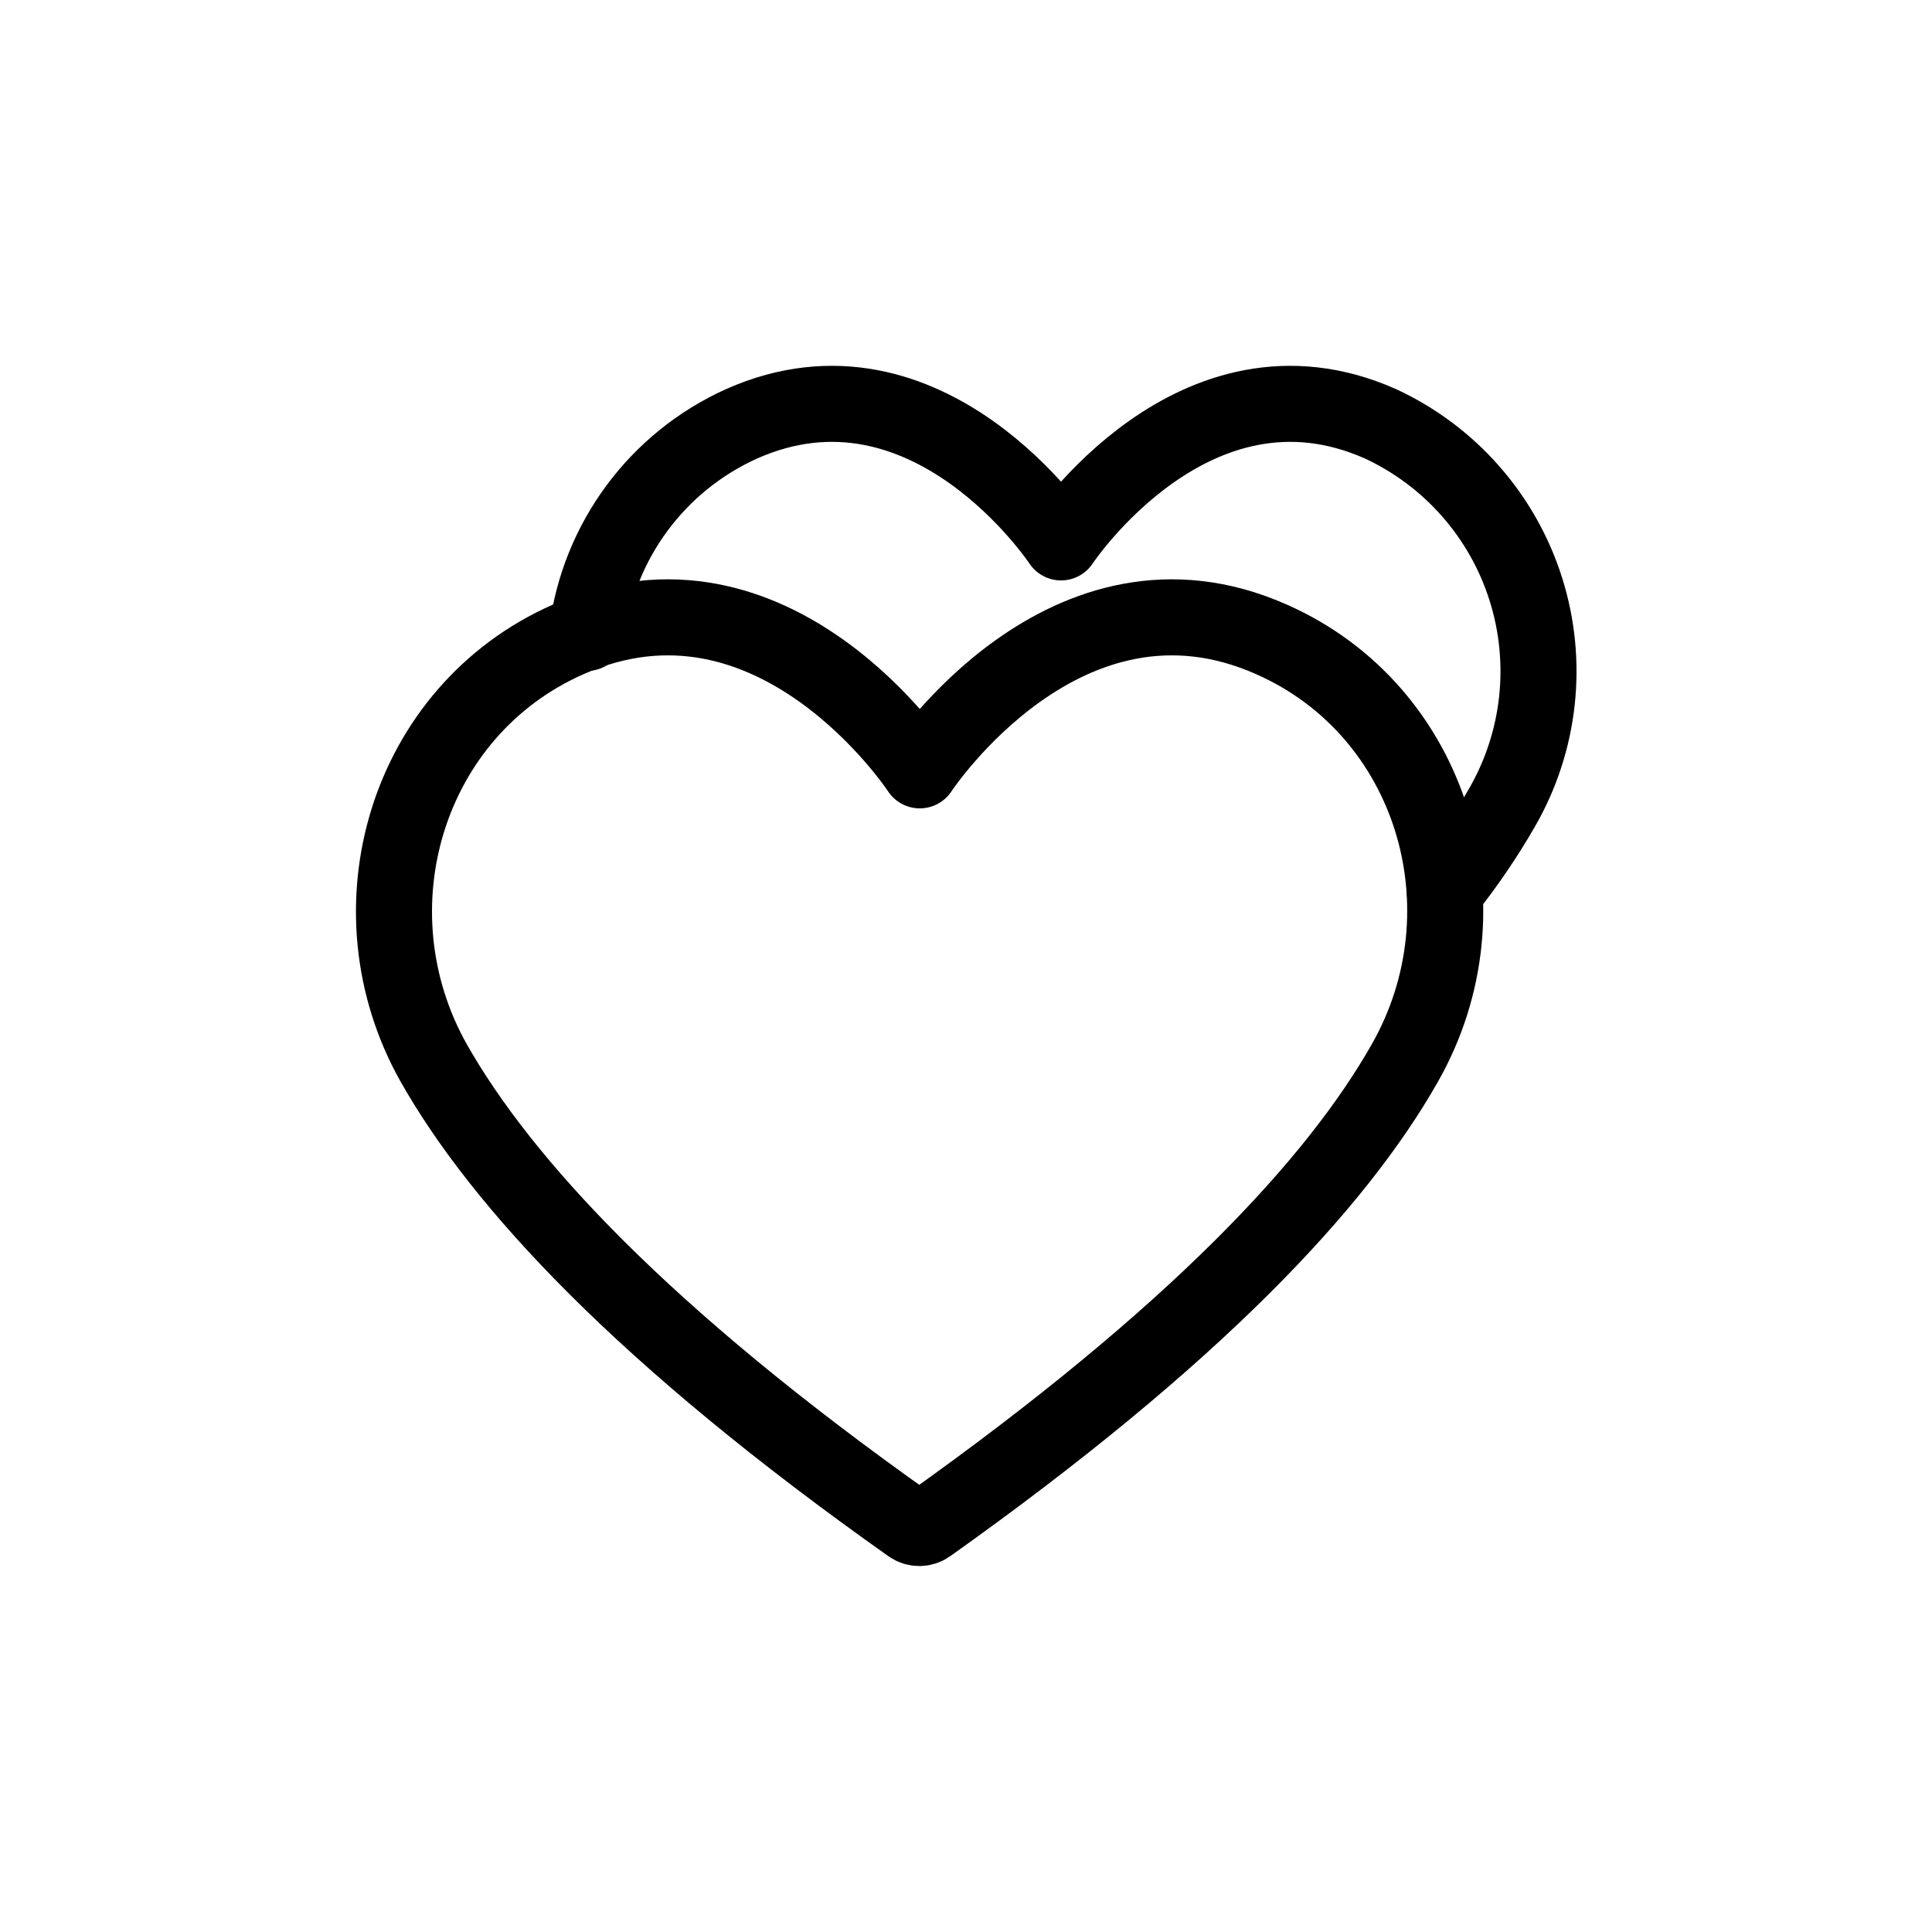
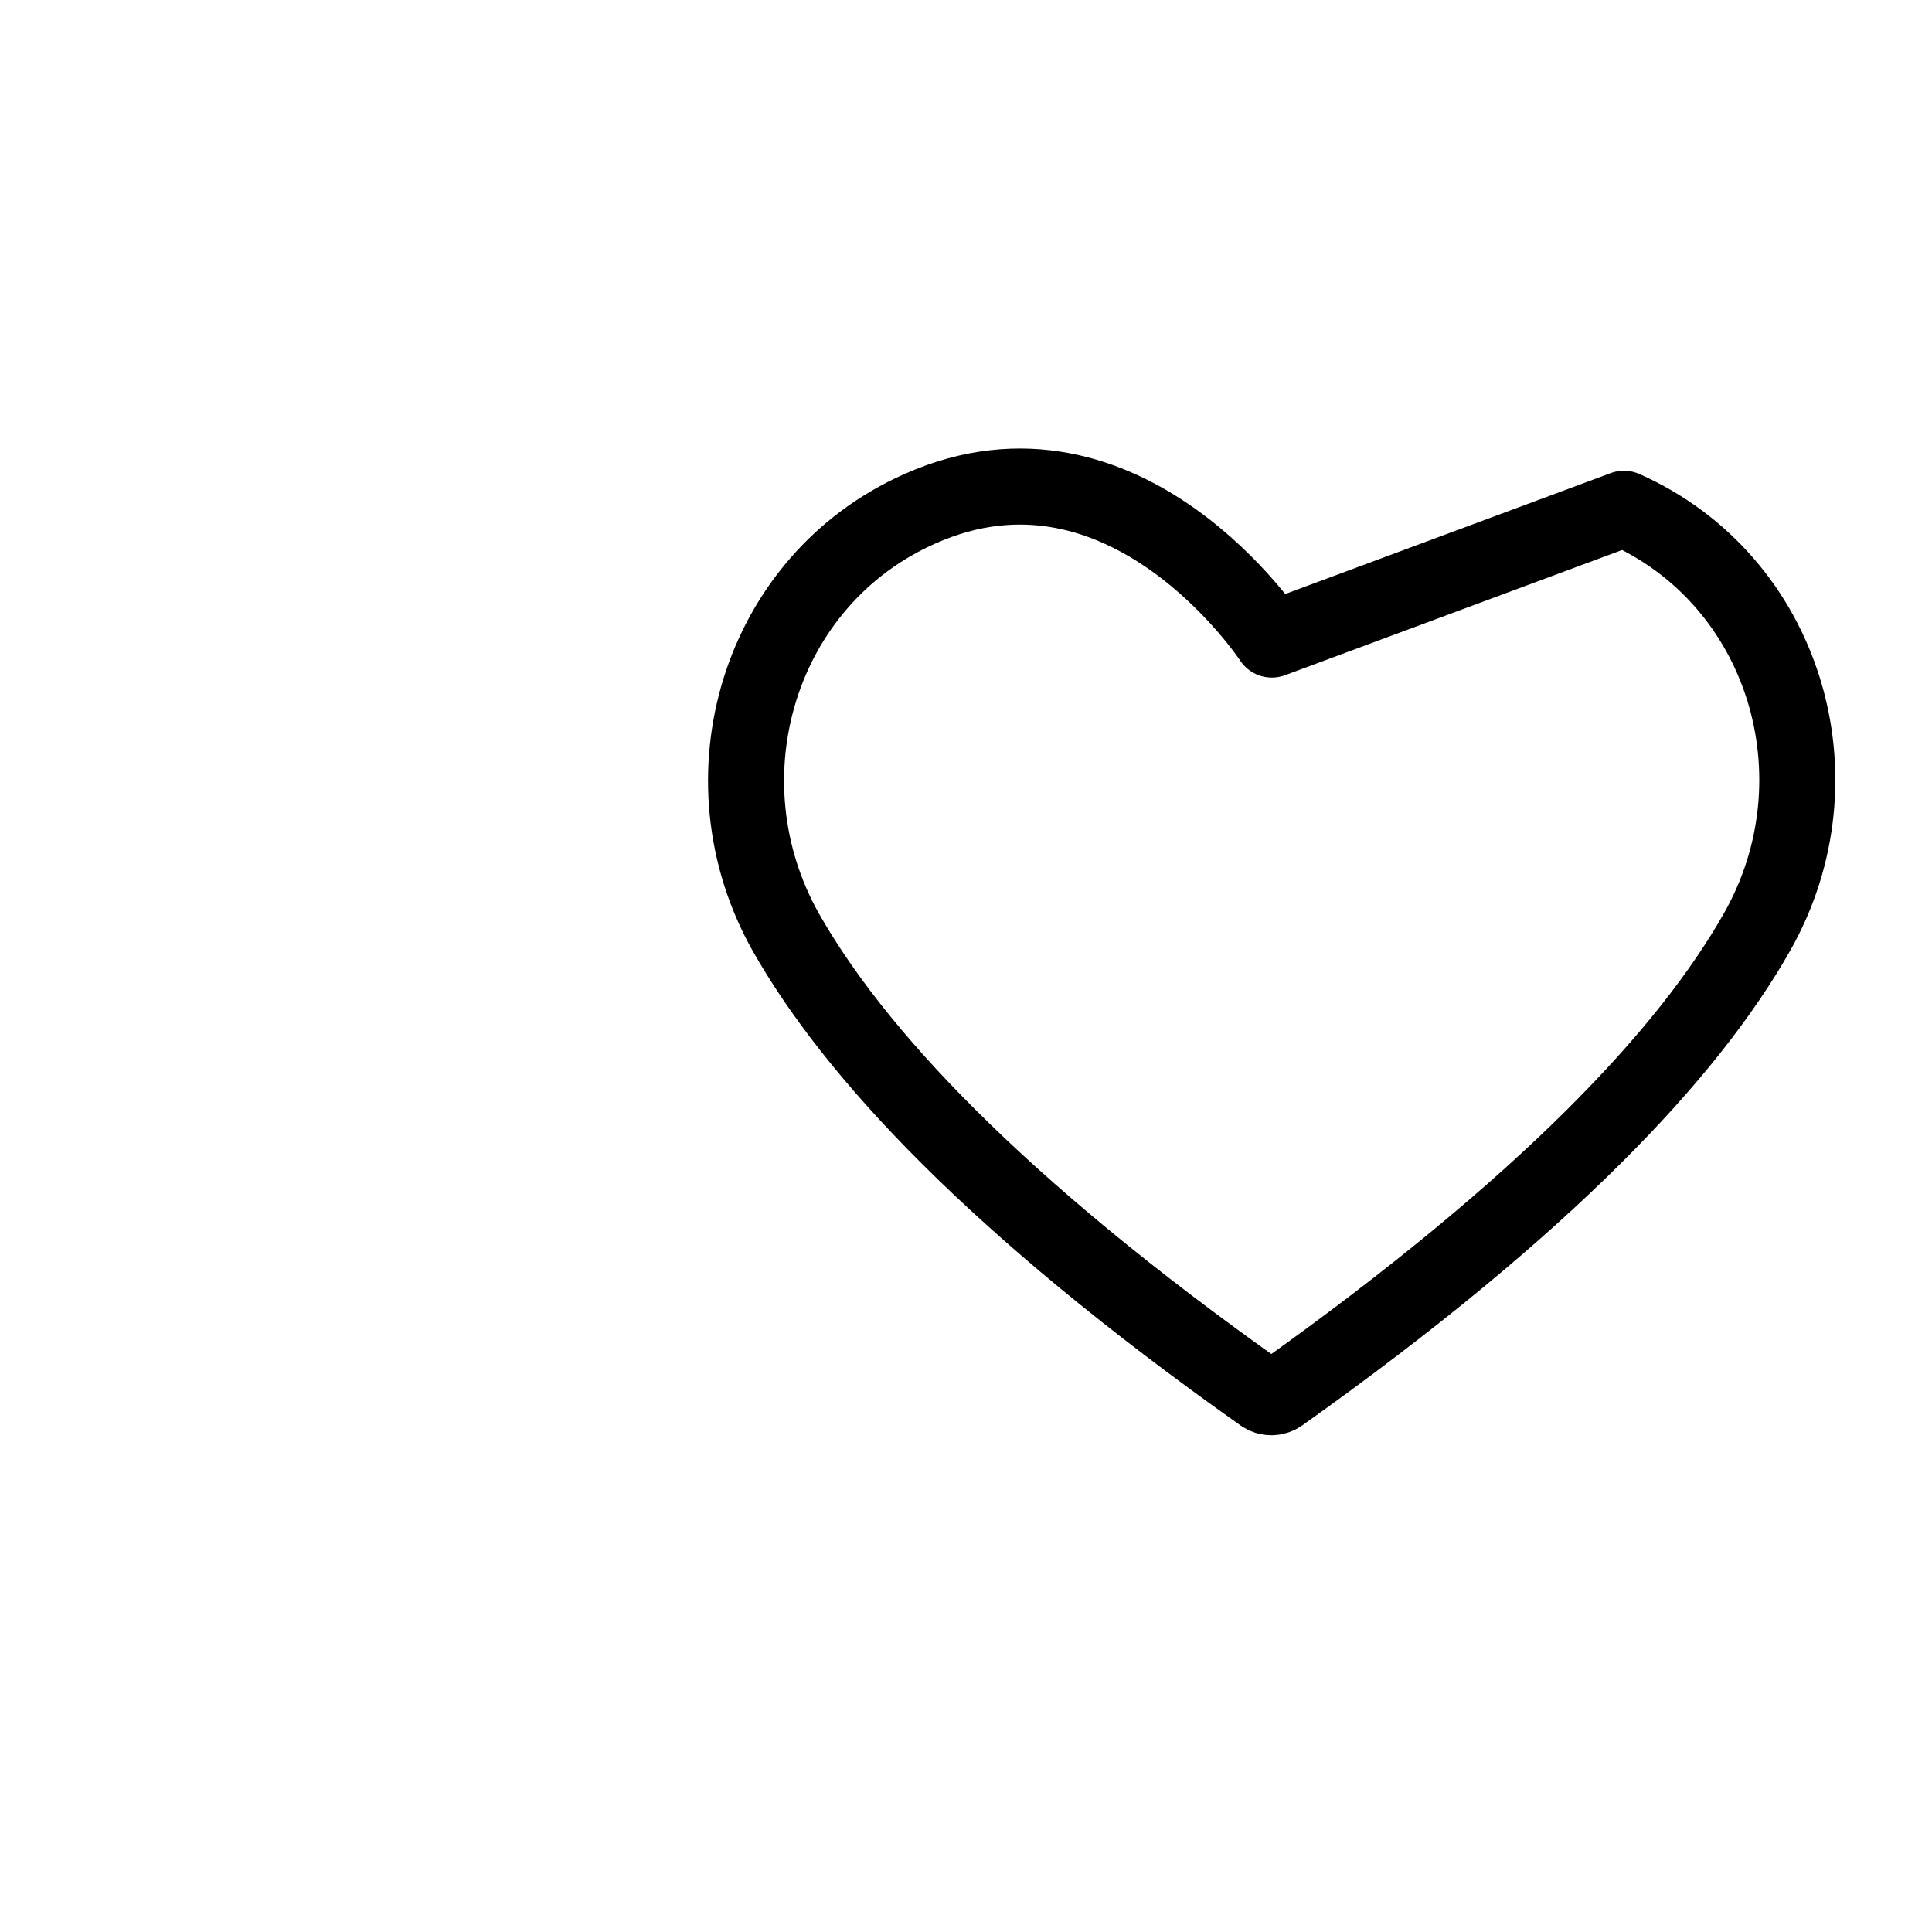
<svg xmlns="http://www.w3.org/2000/svg" width="800px" height="800px" version="1.1" viewBox="144 144 512 512">
  <g fill="none" stroke="#000000" stroke-linecap="round" stroke-linejoin="round" stroke-width="4">
-     <path transform="matrix(5.038 0 0 5.038 148.09 148.09)" d="m75.19 46.08c1.111-1.388 2.114-2.859 3.001-4.4 2.017-3.49 2.473-7.666 1.258-11.508-1.216-3.843-3.991-6.997-7.648-8.692-9.8-4.35-16.8 6.24-16.8 6.24s-7-10.59-16.8-6.24h7.75e-4c-4.443 2-7.526 6.166-8.14 11" />
-     <path transform="matrix(5.038 0 0 5.038 148.09 148.09)" d="m66.09 32.83c-10.84-4.83-18.52 6.88-18.52 6.88s-7.67-11.71-18.511-6.88c-8.48 3.75-11.61 14.169-7.059 22.269 3.59 6.33 11 14.36 25.08 24.32 0.279 0.196 0.651 0.196 0.93 0 14.07-10 21.5-18 25.08-24.32 4.6-8.1 1.47-18.52-7-22.269z" />
+     <path transform="matrix(5.038 0 0 5.038 148.09 148.09)" d="m66.09 32.83s-7.67-11.71-18.511-6.88c-8.48 3.75-11.61 14.169-7.059 22.269 3.59 6.33 11 14.36 25.08 24.32 0.279 0.196 0.651 0.196 0.93 0 14.07-10 21.5-18 25.08-24.32 4.6-8.1 1.47-18.52-7-22.269z" />
  </g>
</svg>